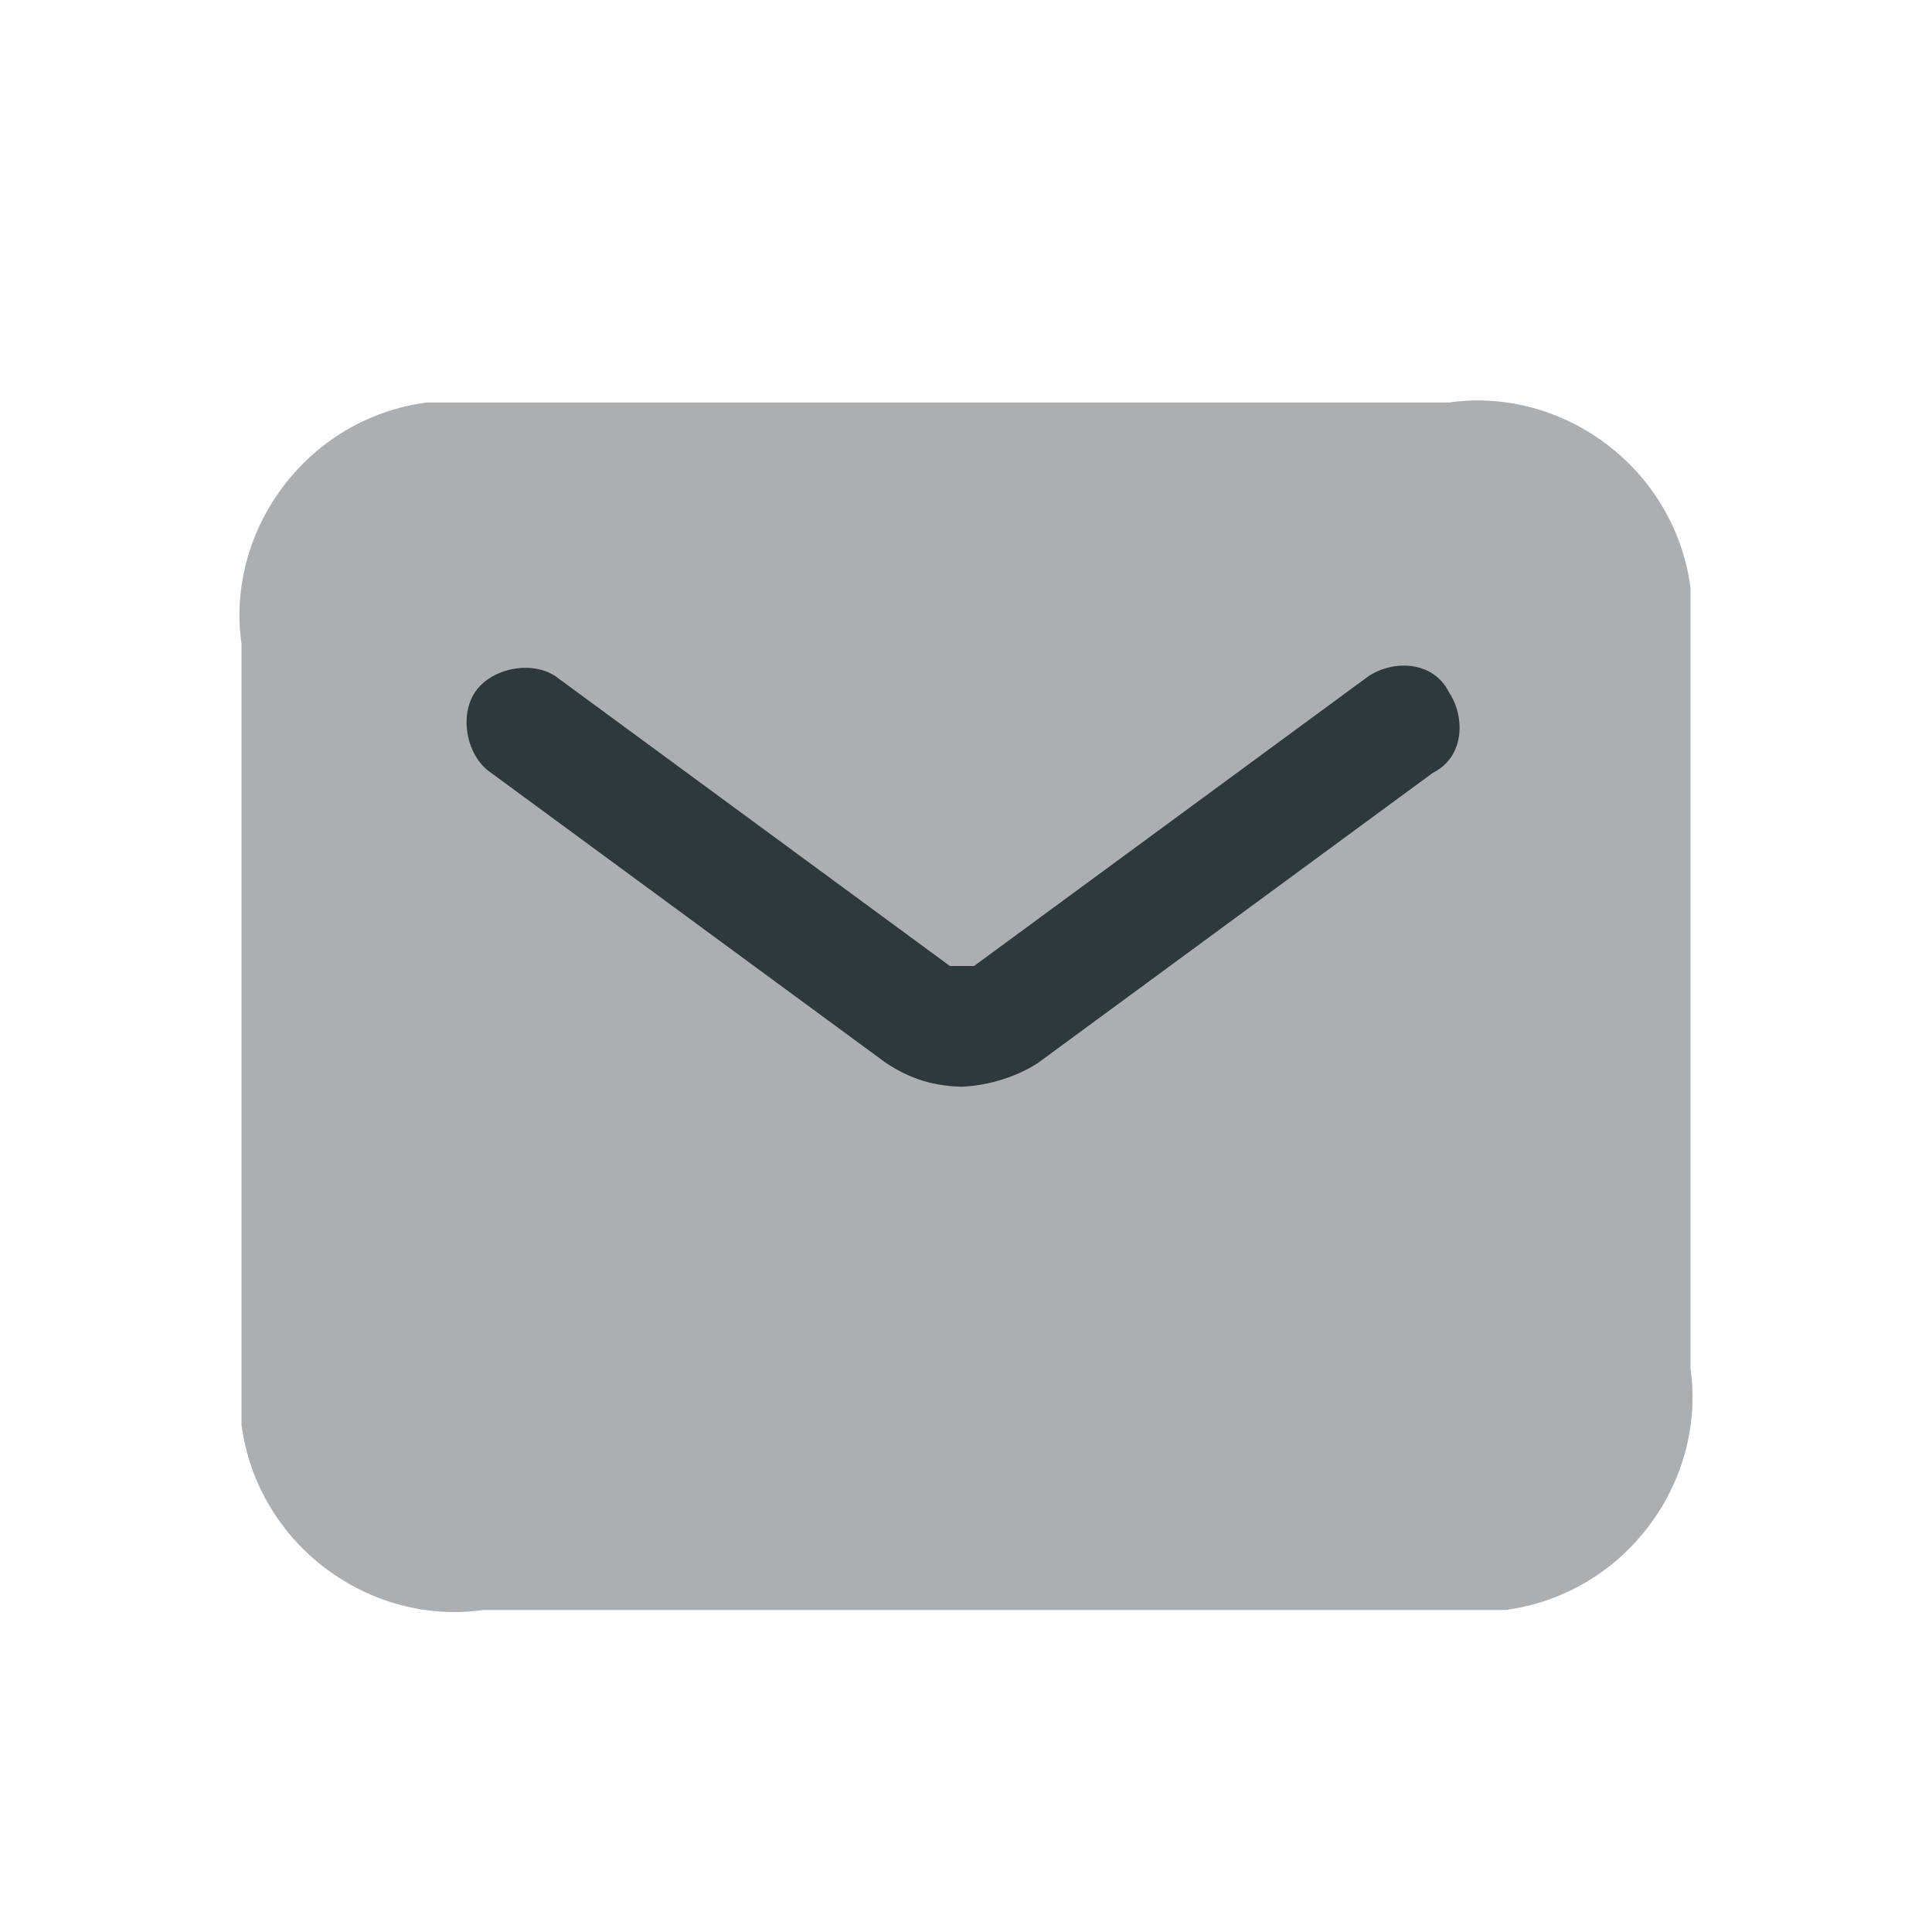
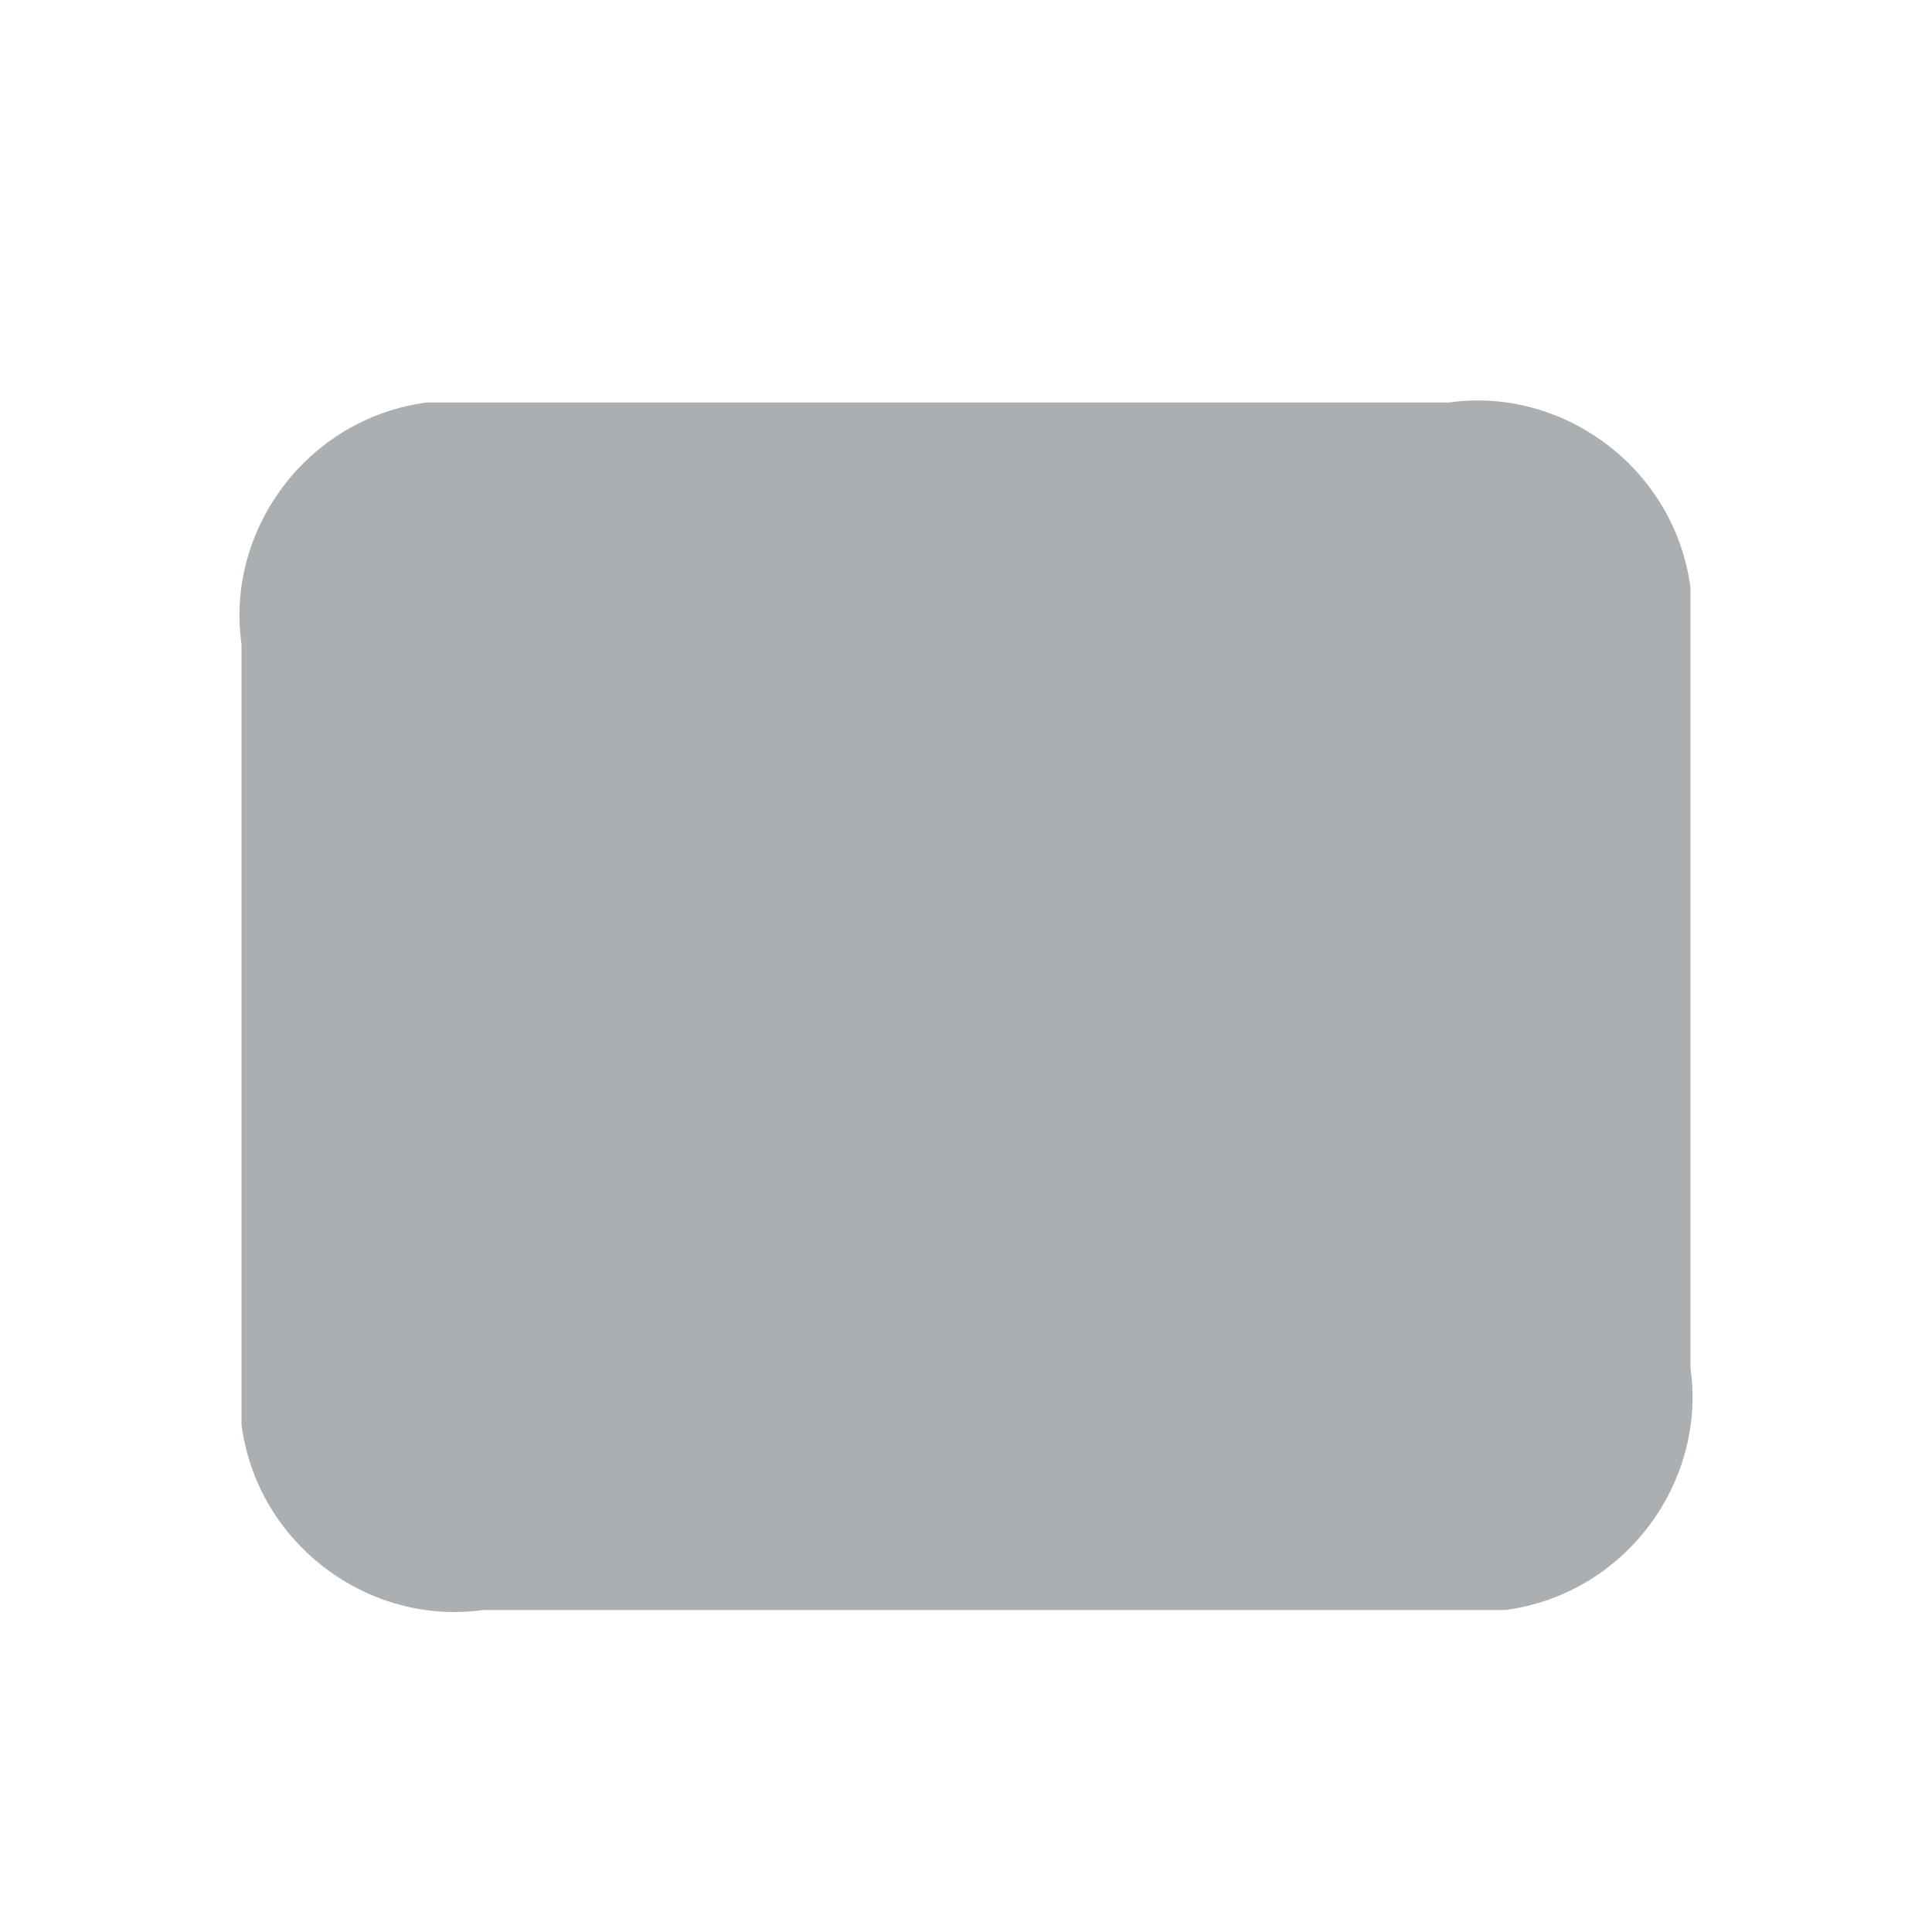
<svg xmlns="http://www.w3.org/2000/svg" id="Layer" version="1.1" viewBox="0 0 24 24">
  <defs>
    <style>
      .st0 {
        isolation: isolate;
        opacity: .4;
      }

      .st0, .st1 {
        fill: #2d393d;
      }
    </style>
  </defs>
  <g id="envelope">
    <path class="st0" d="M3,17v-9c-.2-1.4.8-2.8,2.3-3,.2,0,.5,0,.7,0h12c1.4-.2,2.8.8,3,2.3,0,.2,0,.5,0,.7v9c.2,1.4-.8,2.8-2.3,3-.2,0-.5,0-.7,0H6c-1.4.2-2.8-.8-3-2.3,0-.2,0-.5,0-.7Z" />
-     <path class="st1" d="M12,13.5c-.4,0-.7-.1-1-.3l-4.9-3.6c-.3-.2-.4-.7-.2-1s.7-.4,1-.2h0l4.9,3.6c0,0,.2,0,.3,0l4.9-3.6c.3-.2.8-.2,1,.2.2.3.2.8-.2,1h0l-4.9,3.6c-.3.2-.7.3-1,.3Z" />
  </g>
</svg>